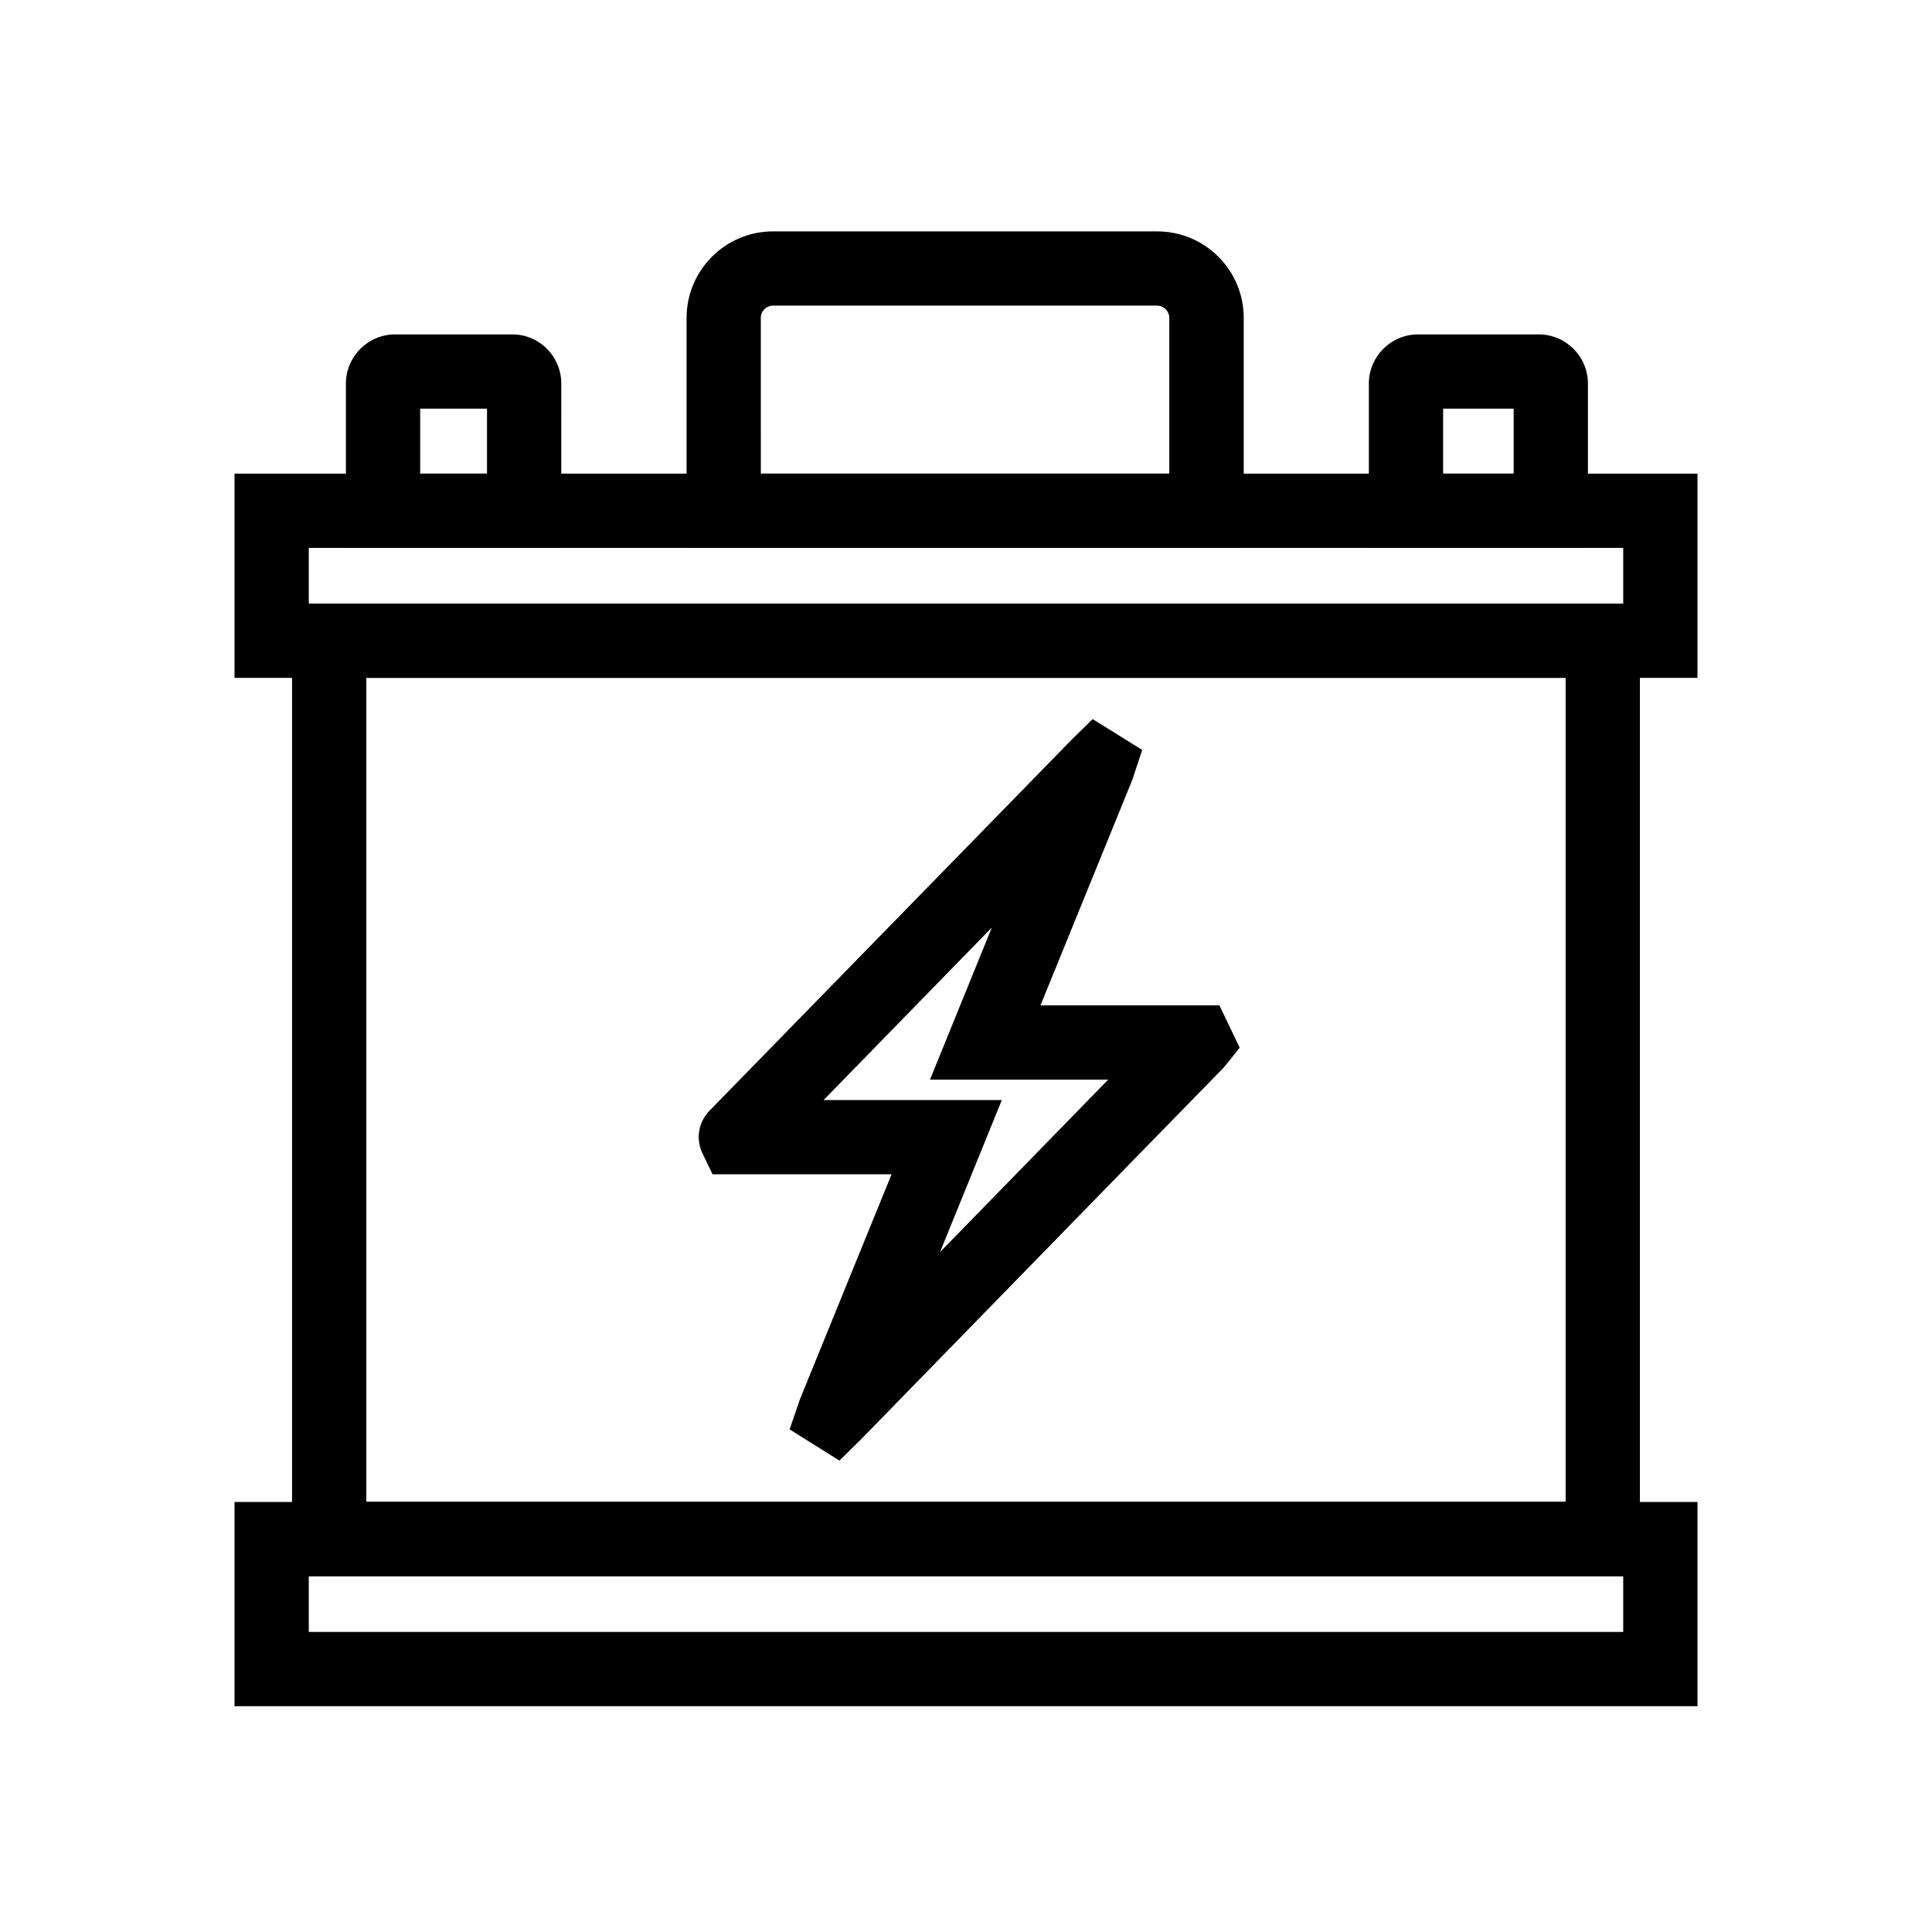
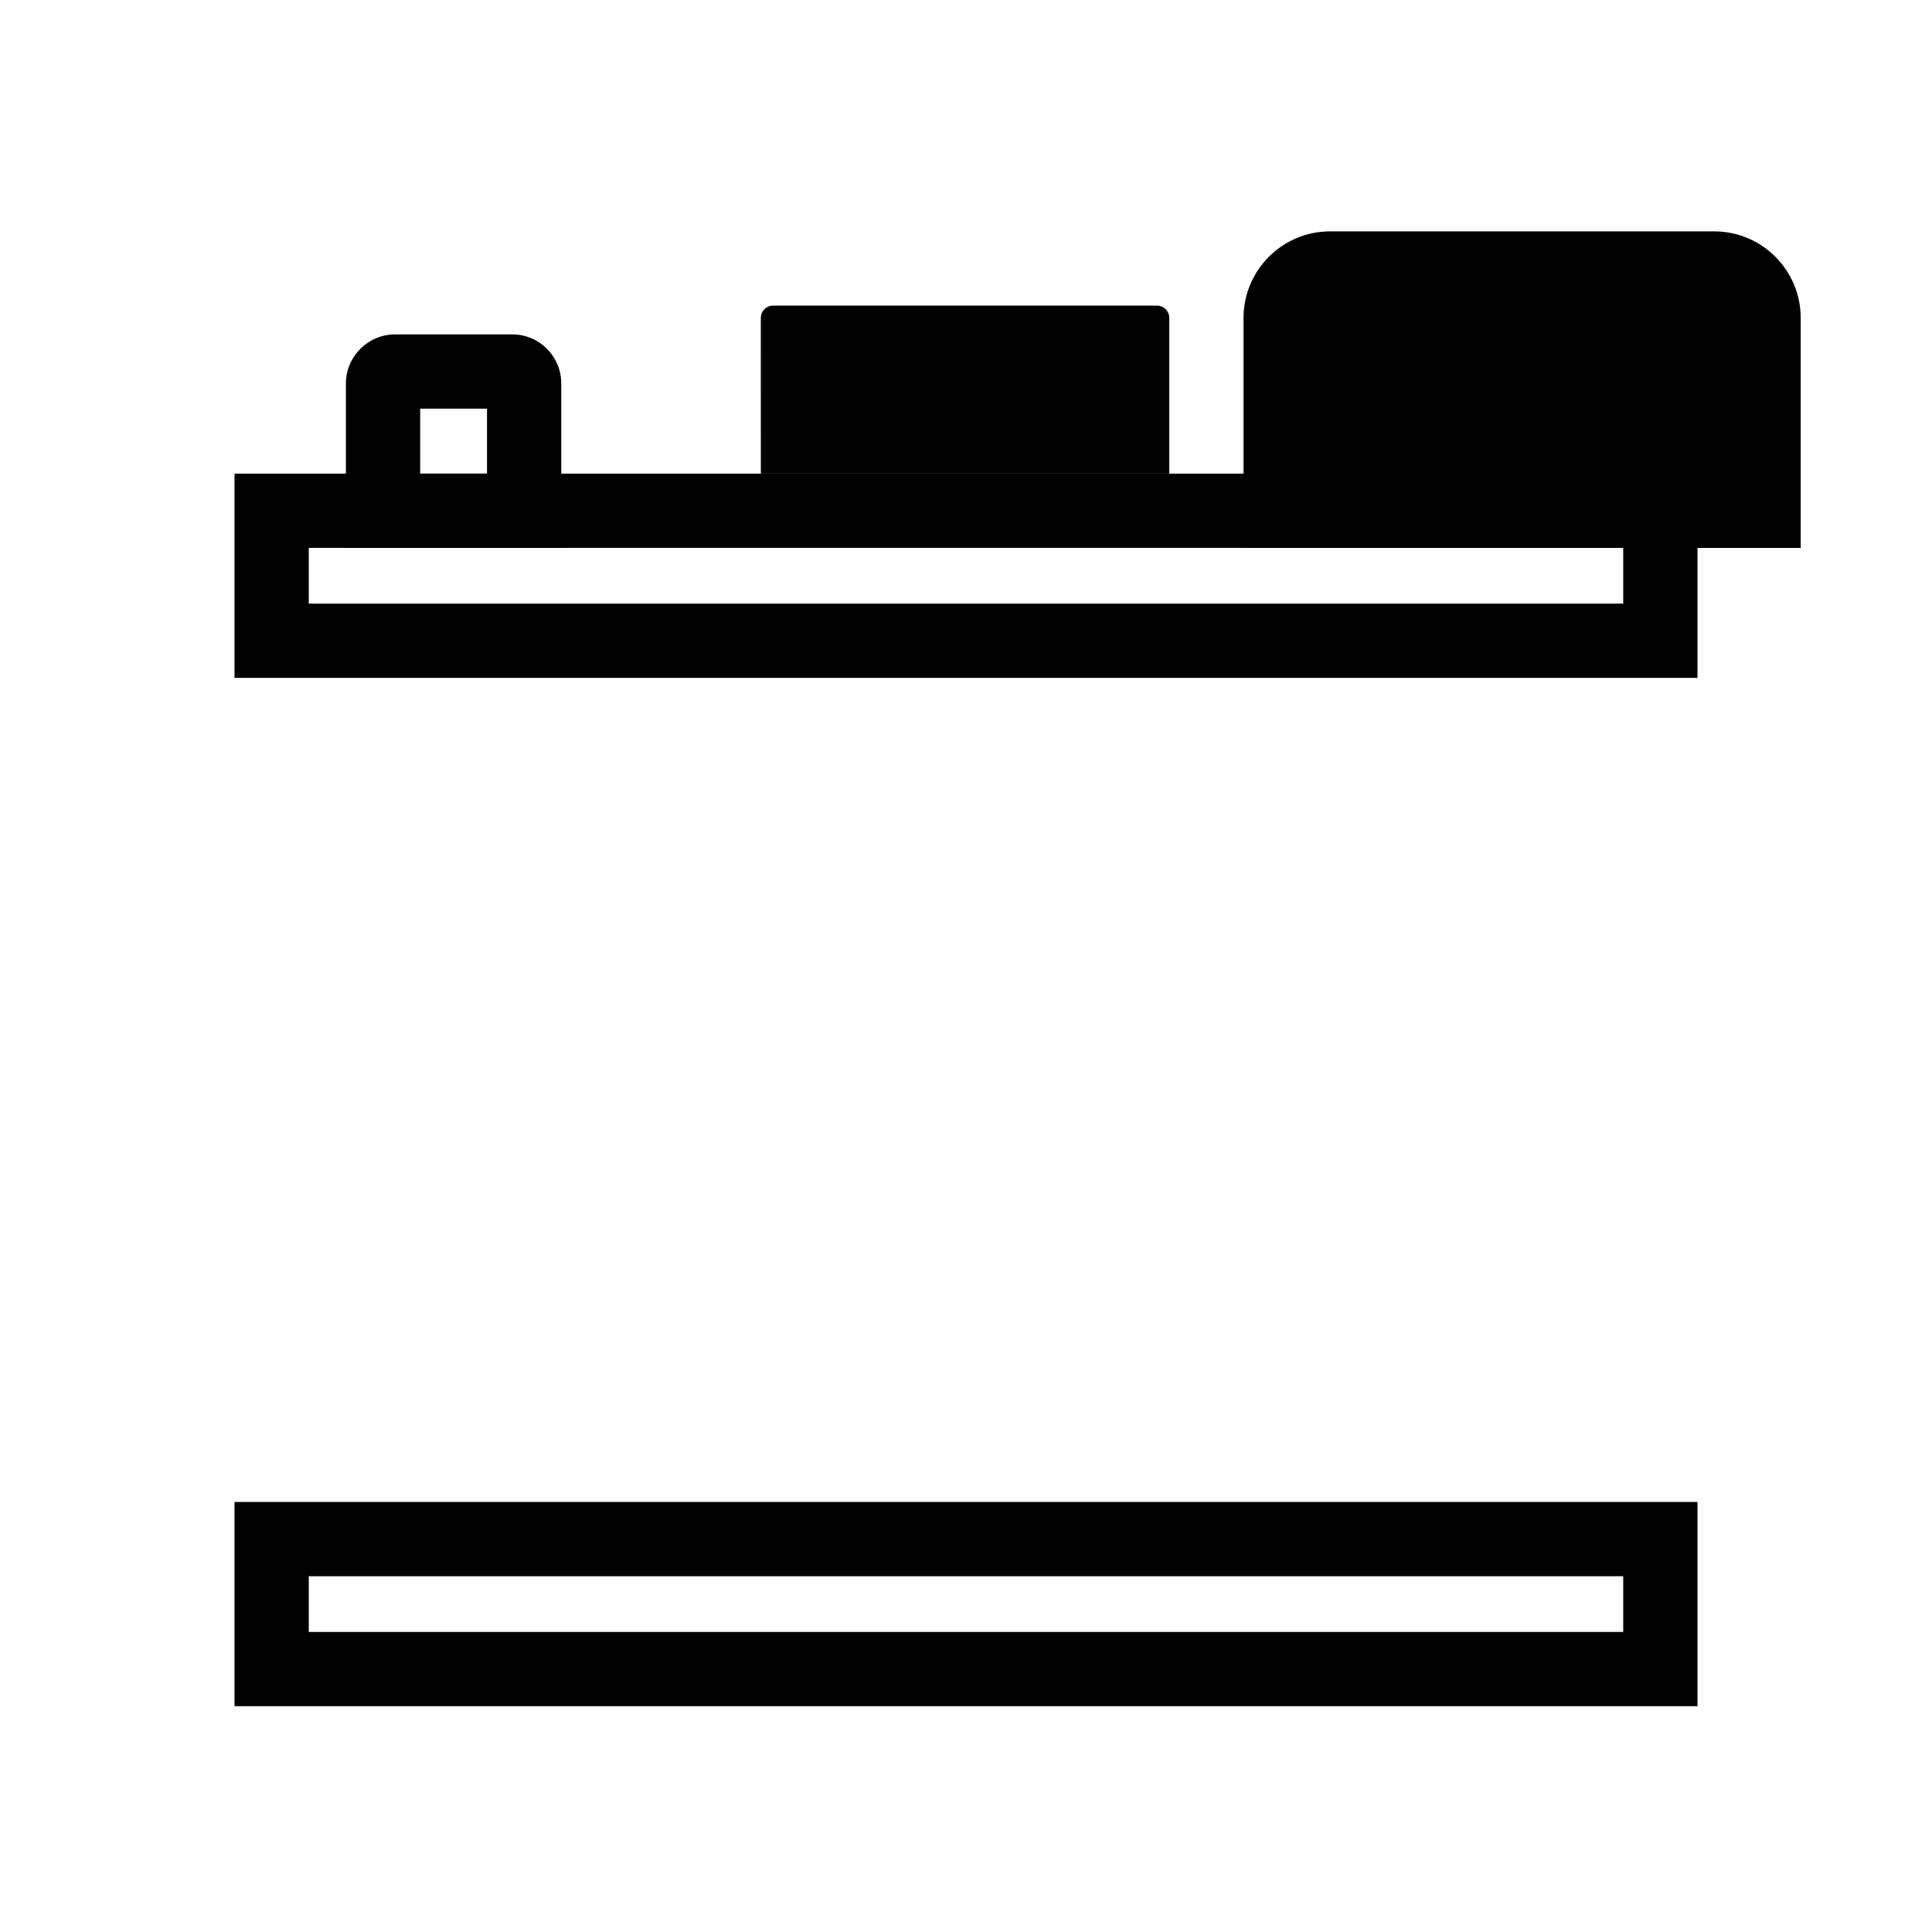
<svg xmlns="http://www.w3.org/2000/svg" fill="#000000" width="800px" height="800px" version="1.1" viewBox="144 144 512 512">
  <g>
-     <path d="m366.45 531.07-13.188-8.266 2.707-7.922 24.305-59.68h-47.43l-2.707-5.609c-1.625-3.394-1.18-7.527 1.23-10.48l0.297-0.395 96.383-98.742 5.512-5.41 13.137 8.168-2.656 8.02-24.305 59.68h47.43l5.363 11.219-4.184 5.215-24.746 25.34-71.539 73.355zm-4.184-95.547h47.23l-16.383 40.297 44.574-45.707h-47.23l16.383-40.297z" />
-     <path d="m578.59 561.67h-357.19v-257.71h357.19zm-337.51-19.684h317.83v-218.35h-317.83z" />
    <path d="m593.85 323.64h-387.7v-54.121h387.7zm-368.02-19.68h348.34v-14.762h-348.34z" />
    <path d="m593.85 596.16h-387.7v-54.121h387.7zm-368.02-19.68h348.34v-14.762h-348.34z" />
-     <path d="m564.82 289.2h-58.059v-43.543c0-7.184 5.856-13.039 13.039-13.039h31.98c7.184 0 13.039 5.856 13.039 13.039zm-38.379-19.68h18.695v-17.219h-18.695z" />
    <path d="m292.74 289.2h-57.07v-43.543c0-7.184 5.856-13.039 13.039-13.039h30.996 0.051c3.445 0 6.691 1.328 9.152 3.789 2.461 2.461 3.836 5.758 3.836 9.25zm-37.391-19.68h17.711v-17.219h-17.711z" />
-     <path d="m473.55 289.2h-147.6v-60.957c0-12.645 10.281-22.926 22.926-22.926h101.8c12.645 0 22.926 10.281 22.926 22.926v60.957zm-127.92-19.68h108.24v-41.277c0-1.77-1.426-3.246-3.246-3.246l-101.75-0.004c-1.77 0-3.246 1.426-3.246 3.246z" />
+     <path d="m473.55 289.2v-60.957c0-12.645 10.281-22.926 22.926-22.926h101.8c12.645 0 22.926 10.281 22.926 22.926v60.957zm-127.92-19.68h108.24v-41.277c0-1.77-1.426-3.246-3.246-3.246l-101.75-0.004c-1.77 0-3.246 1.426-3.246 3.246z" />
  </g>
</svg>